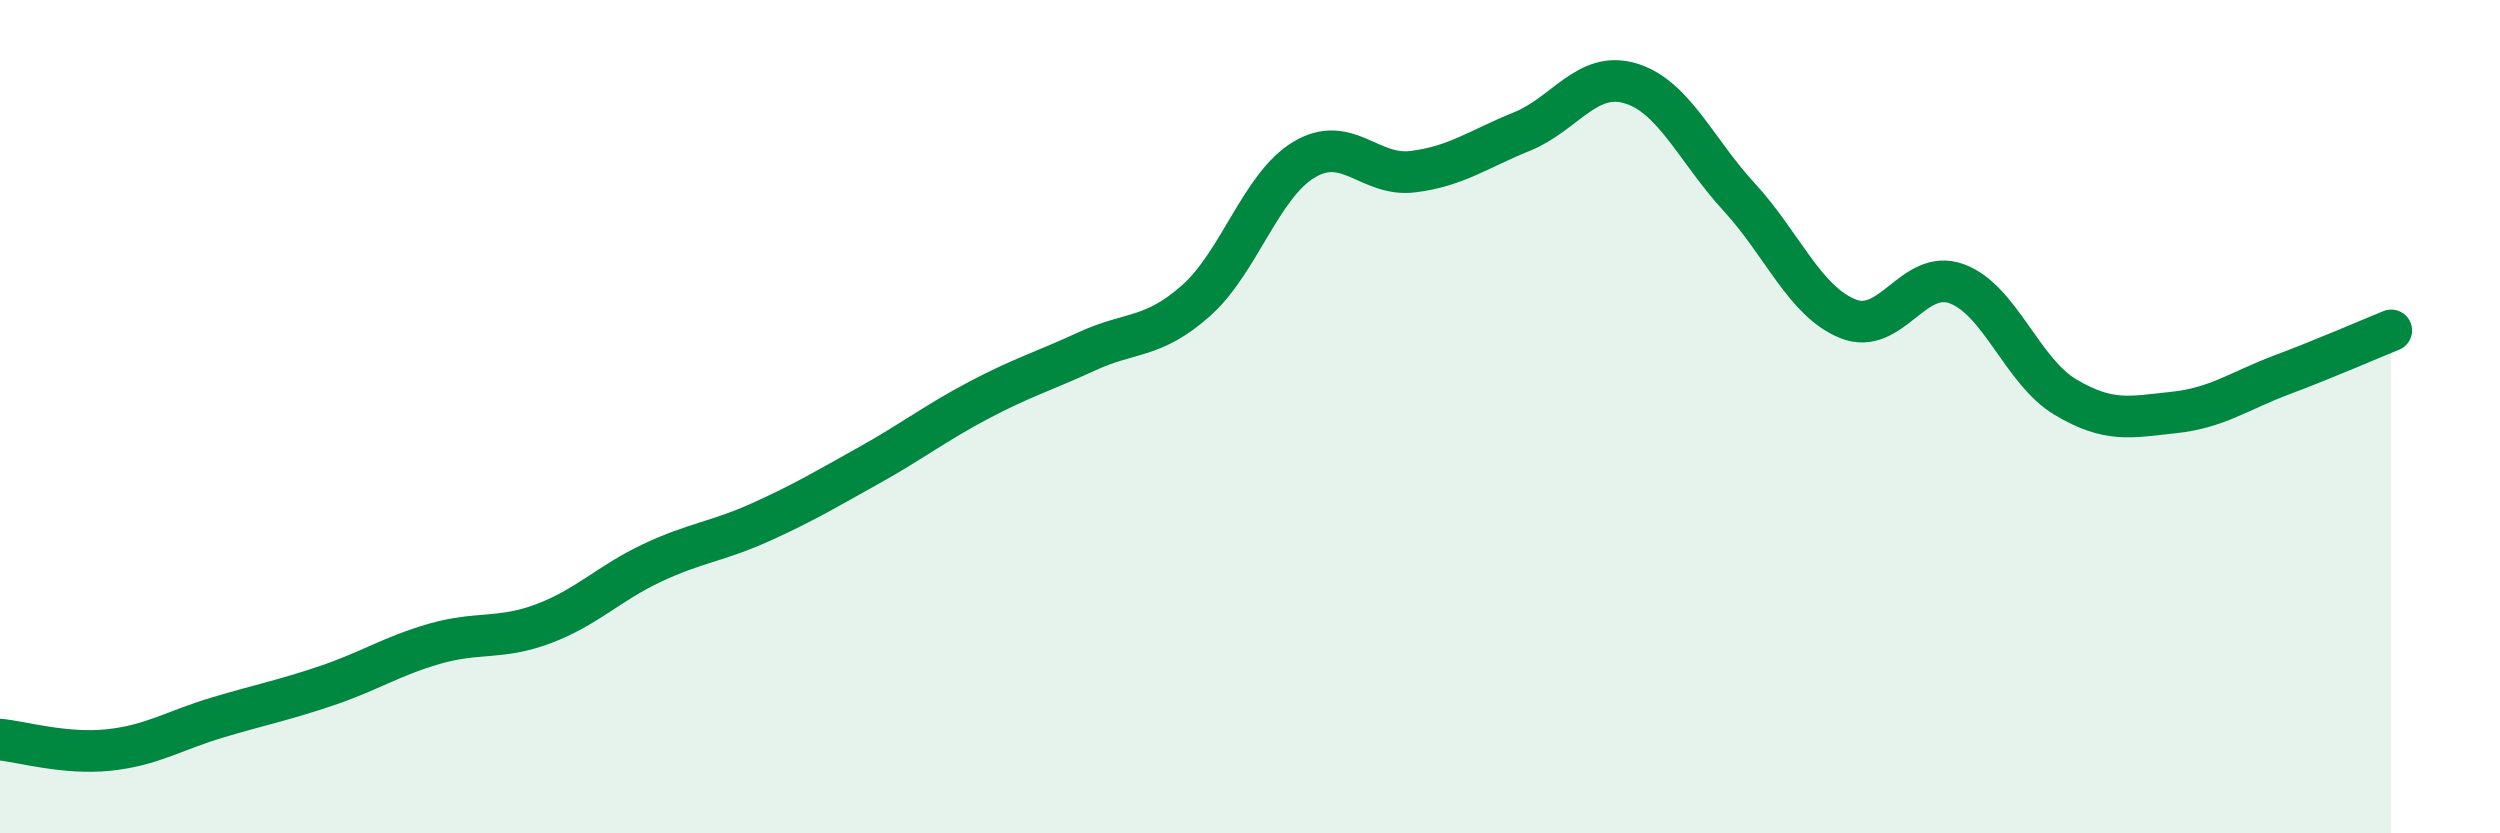
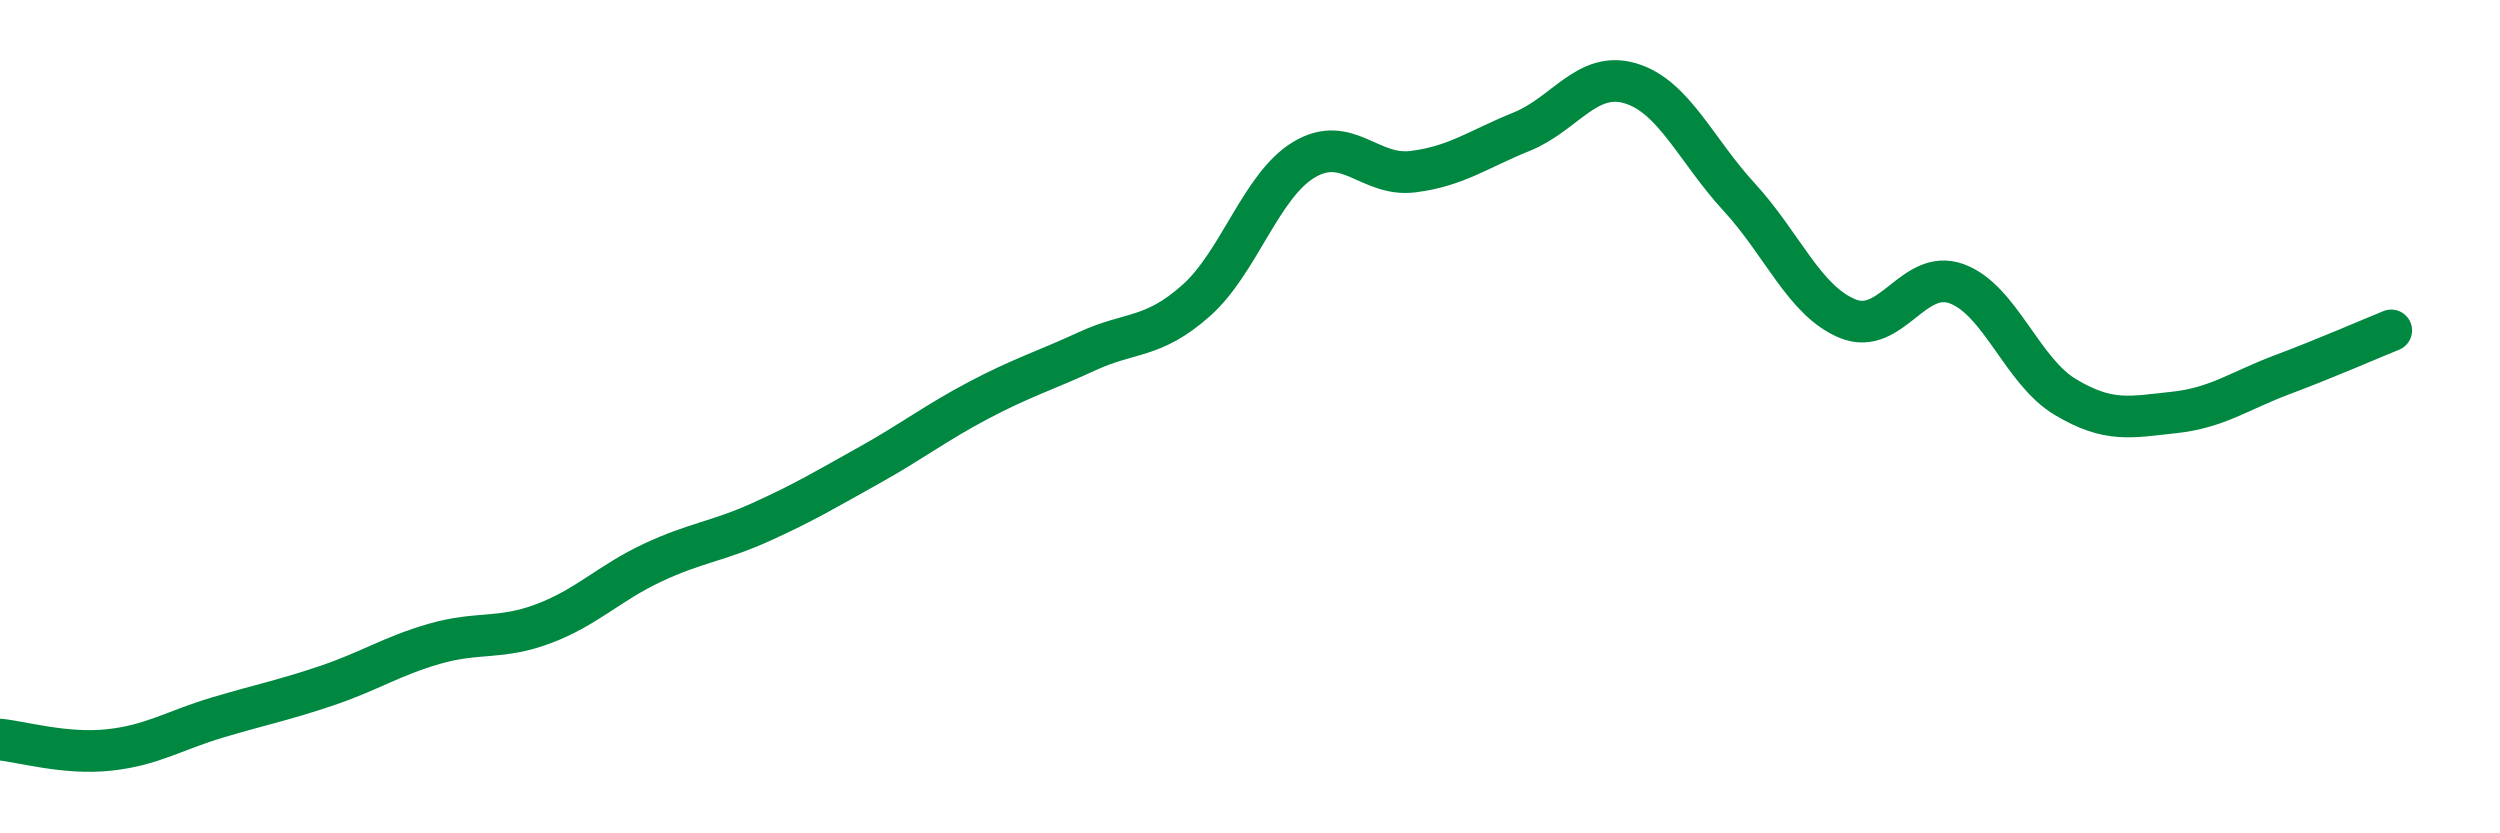
<svg xmlns="http://www.w3.org/2000/svg" width="60" height="20" viewBox="0 0 60 20">
-   <path d="M 0,17.75 C 0.52,17.8 1.57,18.11 2.61,18 C 3.65,17.89 4.18,17.53 5.22,17.22 C 6.26,16.91 6.79,16.81 7.83,16.46 C 8.87,16.11 9.39,15.75 10.43,15.45 C 11.47,15.15 12,15.36 13.04,14.97 C 14.08,14.58 14.61,14 15.65,13.51 C 16.69,13.02 17.22,13 18.26,12.53 C 19.3,12.06 19.83,11.74 20.87,11.16 C 21.91,10.58 22.44,10.16 23.48,9.61 C 24.52,9.06 25.05,8.91 26.09,8.43 C 27.13,7.95 27.66,8.14 28.7,7.22 C 29.74,6.3 30.26,4.45 31.3,3.83 C 32.34,3.21 32.87,4.25 33.91,4.12 C 34.95,3.99 35.48,3.58 36.52,3.16 C 37.56,2.74 38.09,1.69 39.13,2 C 40.17,2.31 40.7,3.6 41.74,4.73 C 42.78,5.86 43.31,7.23 44.35,7.65 C 45.39,8.07 45.92,6.43 46.96,6.81 C 48,7.19 48.53,8.91 49.57,9.53 C 50.61,10.15 51.13,10.01 52.17,9.9 C 53.21,9.79 53.74,9.38 54.78,8.99 C 55.82,8.6 56.87,8.14 57.39,7.93L57.39 20L0 20Z" fill="#008740" opacity="0.1" stroke-linecap="round" stroke-linejoin="round" />
  <path d="M 0,17.75 C 0.52,17.8 1.57,18.11 2.61,18 C 3.65,17.89 4.18,17.53 5.22,17.22 C 6.26,16.91 6.79,16.81 7.83,16.46 C 8.87,16.11 9.39,15.75 10.43,15.45 C 11.47,15.15 12,15.36 13.04,14.97 C 14.08,14.58 14.61,14 15.65,13.51 C 16.69,13.02 17.22,13 18.26,12.53 C 19.3,12.06 19.83,11.74 20.87,11.16 C 21.91,10.58 22.44,10.16 23.48,9.61 C 24.52,9.06 25.05,8.91 26.09,8.43 C 27.13,7.95 27.66,8.14 28.7,7.22 C 29.74,6.3 30.26,4.45 31.3,3.83 C 32.34,3.21 32.87,4.25 33.91,4.12 C 34.95,3.99 35.48,3.58 36.52,3.16 C 37.56,2.74 38.09,1.69 39.13,2 C 40.17,2.31 40.7,3.6 41.74,4.73 C 42.78,5.86 43.31,7.23 44.35,7.65 C 45.39,8.07 45.92,6.43 46.96,6.81 C 48,7.19 48.53,8.91 49.57,9.53 C 50.61,10.15 51.13,10.01 52.17,9.9 C 53.21,9.79 53.74,9.38 54.78,8.99 C 55.82,8.6 56.87,8.14 57.39,7.93" stroke="#008740" stroke-width="1" fill="none" stroke-linecap="round" stroke-linejoin="round" />
</svg>